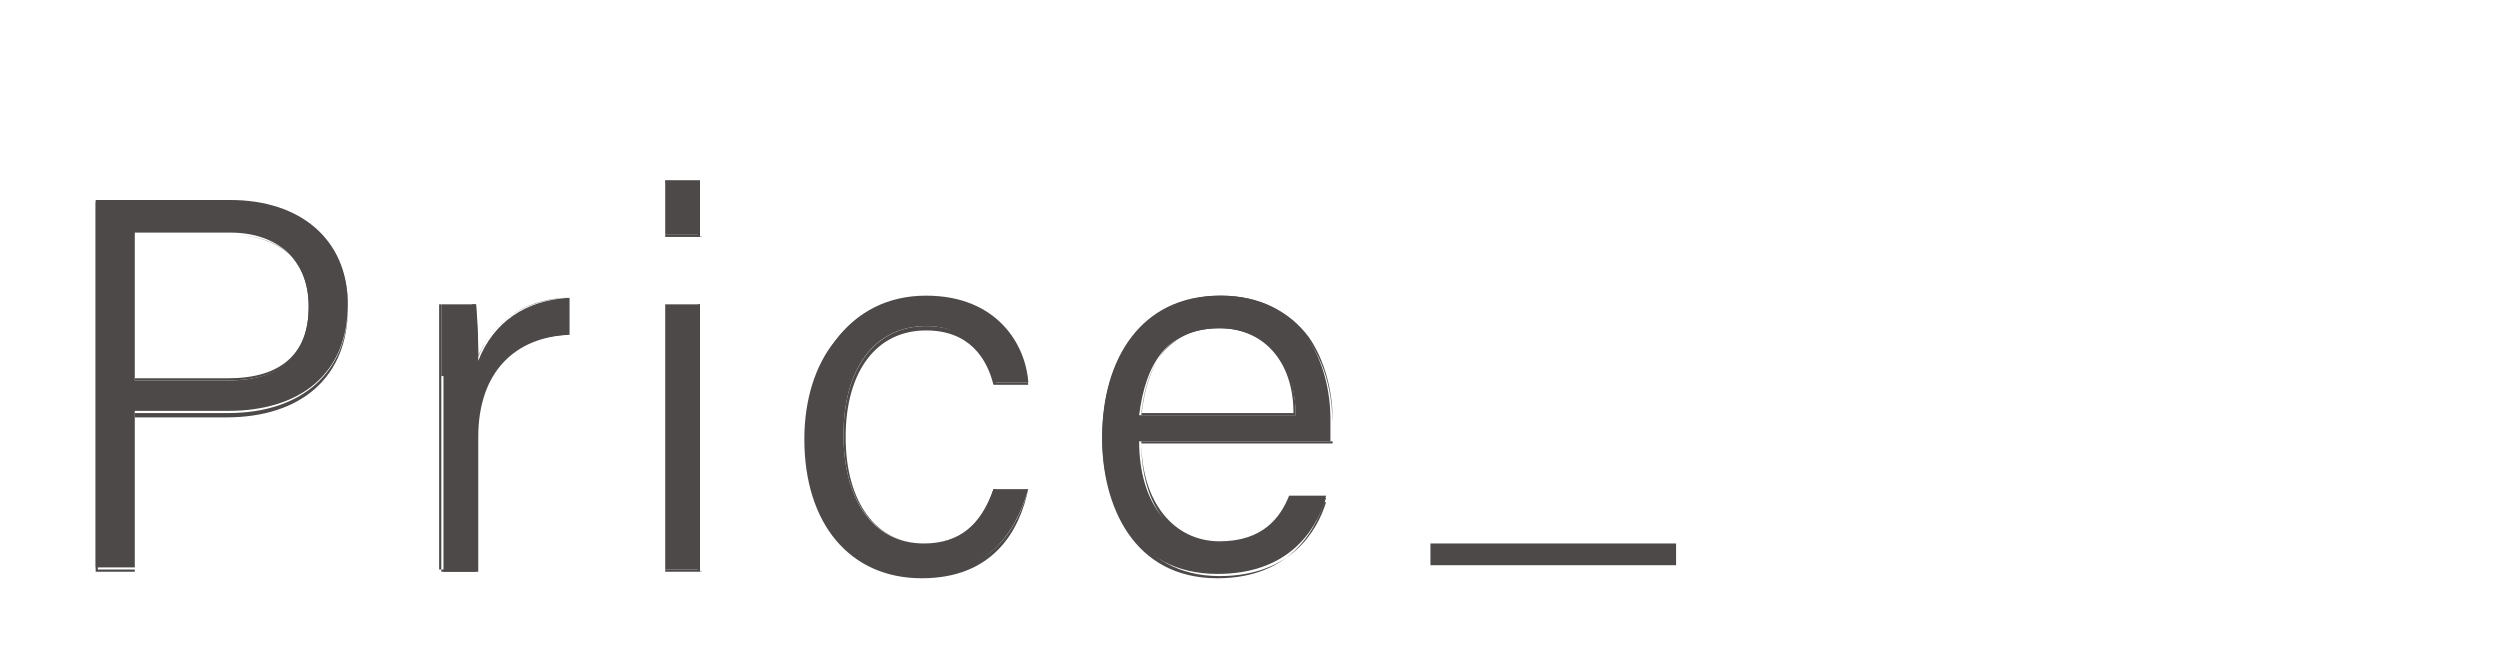
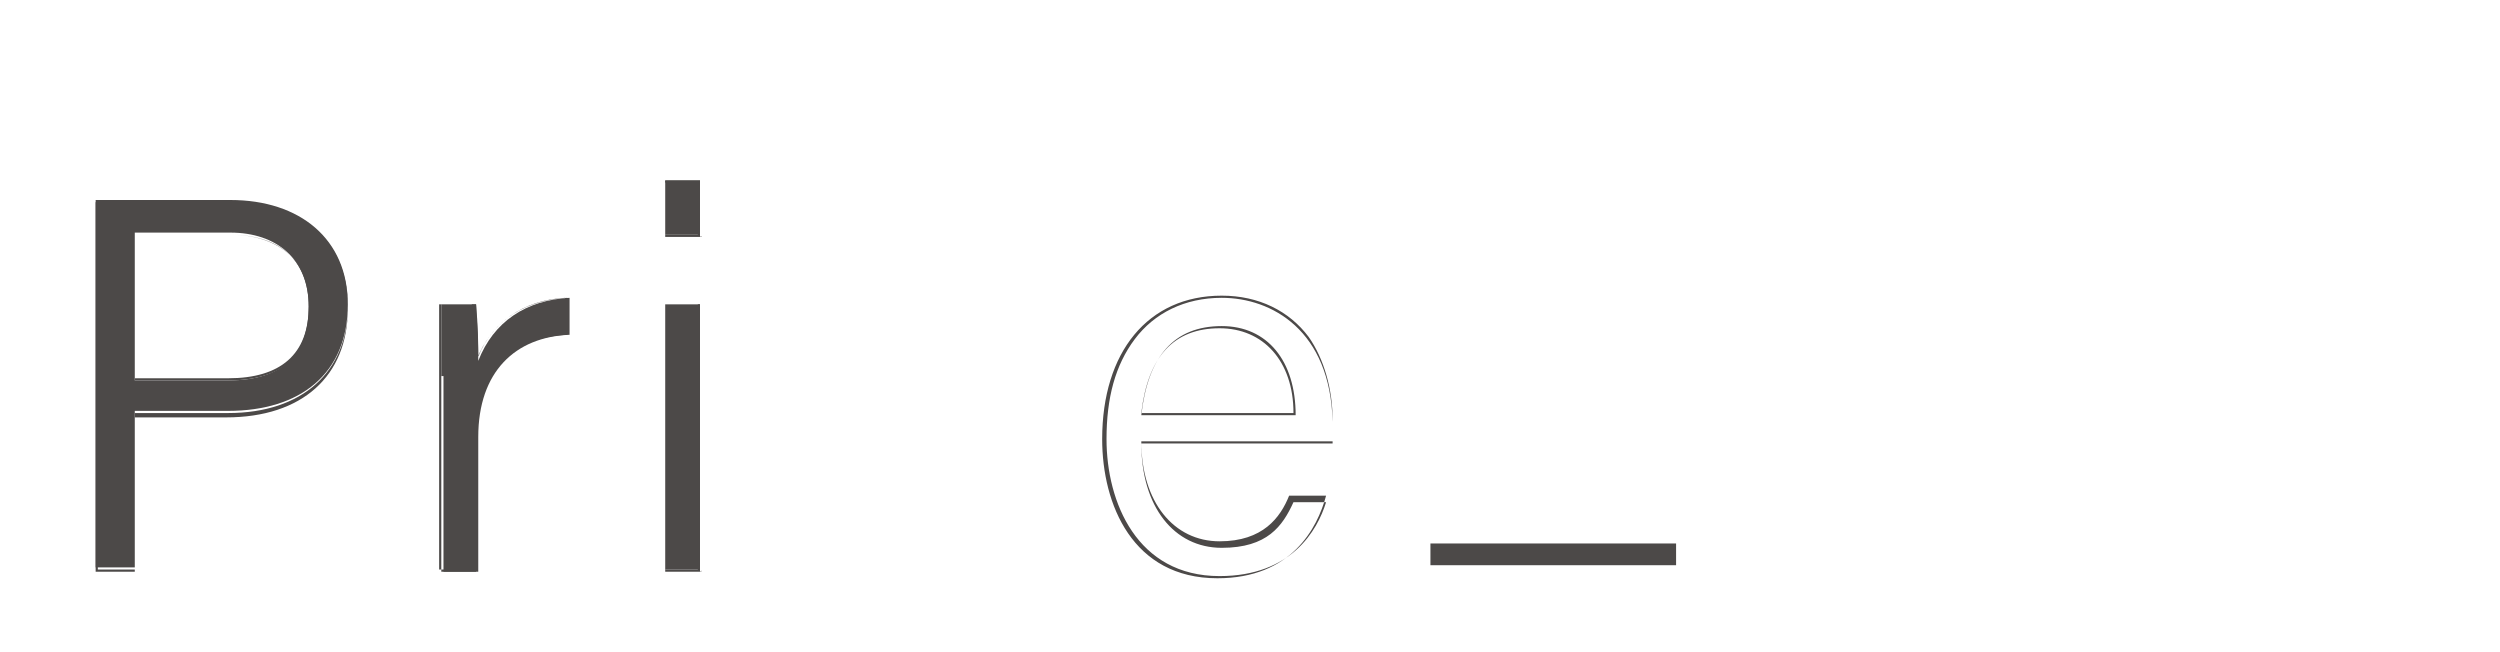
<svg xmlns="http://www.w3.org/2000/svg" version="1.1" id="レイヤー_1" x="0px" y="0px" width="115px" height="30px" viewBox="0 0 115 30" style="enable-background:new 0 0 115 30;" xml:space="preserve">
  <style type="text/css">
	.st0{fill:#4C4948;}
</style>
  <g>
    <g>
      <g>
        <path class="st0" d="M4.4,9.2h6.2c3.2,0,5.4,1.8,5.4,4.8c0,3.2-2.2,4.9-5.5,4.9H6.2v7.2H4.4V9.2z M6.2,17.5h4.3     c2.6,0,3.7-1.3,3.7-3.4c0-2.2-1.5-3.4-3.6-3.4H6.2V17.5z" />
        <path class="st0" d="M6.2,26.3H4.4c0,0,0,0,0,0v-17c0,0,0,0,0,0h6.2c3.3,0,5.4,1.9,5.4,4.9c0,3.1-2.1,5-5.6,5H6.2L6.2,26.3     C6.2,26.2,6.2,26.3,6.2,26.3z M4.5,26.2h1.7V19c0,0,0,0,0,0h4.3c3.4,0,5.5-1.9,5.5-4.9c0-2.9-2-4.8-5.3-4.8H4.5V26.2z M10.5,17.5     H6.2c0,0,0,0,0,0v-6.7c0,0,0,0,0,0h4.4c2.3,0,3.7,1.3,3.7,3.4C14.3,16.3,13,17.5,10.5,17.5z M6.2,17.4h4.3c2.4,0,3.7-1.1,3.7-3.3     c0-2.1-1.3-3.3-3.6-3.3H6.2V17.4z" />
      </g>
      <g>
        <path class="st0" d="M20.3,17.3c0-1.9,0-2.8,0-3.3h1.6c0,0.4,0.1,1.2,0.1,2.6c0.7-1.8,2.2-2.8,4.2-2.9v1.7     c-2.5,0.1-4.2,1.7-4.2,4.7v6.2h-1.6V17.3z" />
        <path class="st0" d="M21.9,26.3h-1.6c0,0,0,0,0,0v-8.9c0-1.4,0-2.3,0-2.9c0-0.2,0-0.3,0-0.5c0,0,0,0,0,0c0,0,0,0,0,0h1.6     c0,0,0,0,0,0c0,0.2,0.1,0.8,0.1,2.4c0.7-1.7,2.2-2.6,4.1-2.7c0,0,0,0,0,0c0,0,0,0,0,0v1.7c0,0,0,0,0,0c-2.6,0.1-4.2,1.8-4.2,4.6     L21.9,26.3C21.9,26.2,21.9,26.3,21.9,26.3z M20.3,26.2h1.5V20c0-2.9,1.5-4.6,4.2-4.7v-1.6c-1.9,0.1-3.4,1.1-4.1,2.9     c0,0,0,0-0.1,0c0,0,0,0,0,0c0-1.6,0-2.3-0.1-2.6h-1.5c0,0.1,0,0.3,0,0.4c0,0.6,0,1.4,0,2.9V26.2z" />
      </g>
      <g>
        <path class="st0" d="M30.6,8.3h1.6v2.5h-1.6V8.3z M30.6,14h1.6v12.2h-1.6V14z" />
        <path class="st0" d="M32.2,26.3h-1.6c0,0,0,0,0,0V14c0,0,0,0,0,0h1.6c0,0,0,0,0,0L32.2,26.3C32.3,26.2,32.3,26.3,32.2,26.3z      M30.6,26.2h1.5V14h-1.5V26.2z M32.2,10.9h-1.6c0,0,0,0,0,0V8.3c0,0,0,0,0,0h1.6c0,0,0,0,0,0L32.2,10.9     C32.3,10.8,32.3,10.9,32.2,10.9z M30.6,10.8h1.5V8.4h-1.5V10.8z" />
      </g>
      <g>
-         <path class="st0" d="M47.3,22.5c-0.6,2.1-2,4-4.9,4c-3.2,0-5.3-2.3-5.3-6.4c0-3.4,1.9-6.5,5.5-6.5c3.3,0,4.6,2.3,4.7,4h-1.6     c-0.3-1.3-1.2-2.6-3.1-2.6c-2.4,0-3.8,2-3.8,5c0,2.9,1.3,5,3.7,5c1.7,0,2.7-0.9,3.2-2.5H47.3z" />
-         <path class="st0" d="M42.4,26.6c-3.3,0-5.4-2.5-5.4-6.4c0-1.8,0.5-3.4,1.4-4.5c1-1.3,2.4-2,4.1-2c1.5,0,2.7,0.5,3.6,1.4     c0.7,0.7,1.1,1.7,1.2,2.6c0,0,0,0,0,0c0,0,0,0,0,0h-1.6c0,0,0,0,0,0c-0.3-1.2-1.1-2.5-3.1-2.5c-2.3,0-3.7,1.9-3.7,4.9     c0,3,1.4,4.9,3.6,4.9c1.6,0,2.6-0.8,3.2-2.5c0,0,0,0,0,0h1.6c0,0,0,0,0,0c0,0,0,0,0,0C46.9,24.4,45.7,26.6,42.4,26.6z M42.6,13.7     c-2.7,0-5.4,2-5.4,6.4c0,3.9,2,6.3,5.3,6.3c3.1,0,4.3-2.1,4.8-3.9h-1.5c-0.6,1.7-1.6,2.5-3.3,2.5c-2.3,0-3.7-2-3.7-5     c0-3.1,1.5-5,3.8-5c2.1,0,2.9,1.4,3.2,2.6h1.5C46.9,14.7,44.5,13.7,42.6,13.7z" />
-       </g>
+         </g>
      <g>
-         <path class="st0" d="M52.4,20.3c0,2.9,1.5,4.7,3.7,4.7c2.1,0,2.8-1.2,3.3-2.1H61c-0.5,1.6-1.8,3.5-5,3.5c-3.8,0-5.3-3.2-5.3-6.3     c0-3.6,1.8-6.5,5.4-6.5c3.9,0,5.1,3.2,5.1,5.7c0,0.4,0,0.7,0,1H52.4z M59.6,19.1c0-2.2-1.2-4-3.5-4c-2.4,0-3.4,1.6-3.7,4H59.6z" />
        <path class="st0" d="M56,26.6c-3.9,0-5.3-3.4-5.3-6.4c0-4,2.1-6.6,5.5-6.6c1.7,0,3.1,0.7,4,1.9c0.7,1,1.1,2.4,1.1,3.8     c0,0.4,0,0.7,0,1c0,0,0,0,0,0h-8.8c0,2.8,1.5,4.6,3.6,4.6c2,0,2.8-1.1,3.2-2.1c0,0,0,0,0,0H61c0,0,0,0,0,0c0,0,0,0,0,0     C60.6,24.3,59.4,26.6,56,26.6z M56.2,13.7c-1.7,0-3.1,0.7-4,1.9c-0.9,1.2-1.3,2.7-1.3,4.6c0,2.9,1.4,6.3,5.2,6.3     c3.3,0,4.5-2.1,4.9-3.4h-1.5c-0.5,1.1-1.2,2.1-3.3,2.1c-2.2,0-3.7-1.9-3.7-4.8c0,0,0,0,0,0c0,0,0,0,0,0h8.8c0-0.3,0-0.6,0-1     C61.2,15.2,58.5,13.7,56.2,13.7z M59.6,19.1h-7.1c0,0,0,0,0,0c0,0,0,0,0,0c0.3-2.7,1.5-4.1,3.7-4.1C58.3,15,59.6,16.6,59.6,19.1     C59.7,19.1,59.7,19.1,59.6,19.1C59.6,19.1,59.6,19.1,59.6,19.1z M52.5,19h7c0-2.4-1.4-3.9-3.4-3.9C54,15.1,52.8,16.4,52.5,19z" />
      </g>
    </g>
  </g>
  <rect x="65.8" y="25" class="st0" width="11.3" height="1" />
</svg>